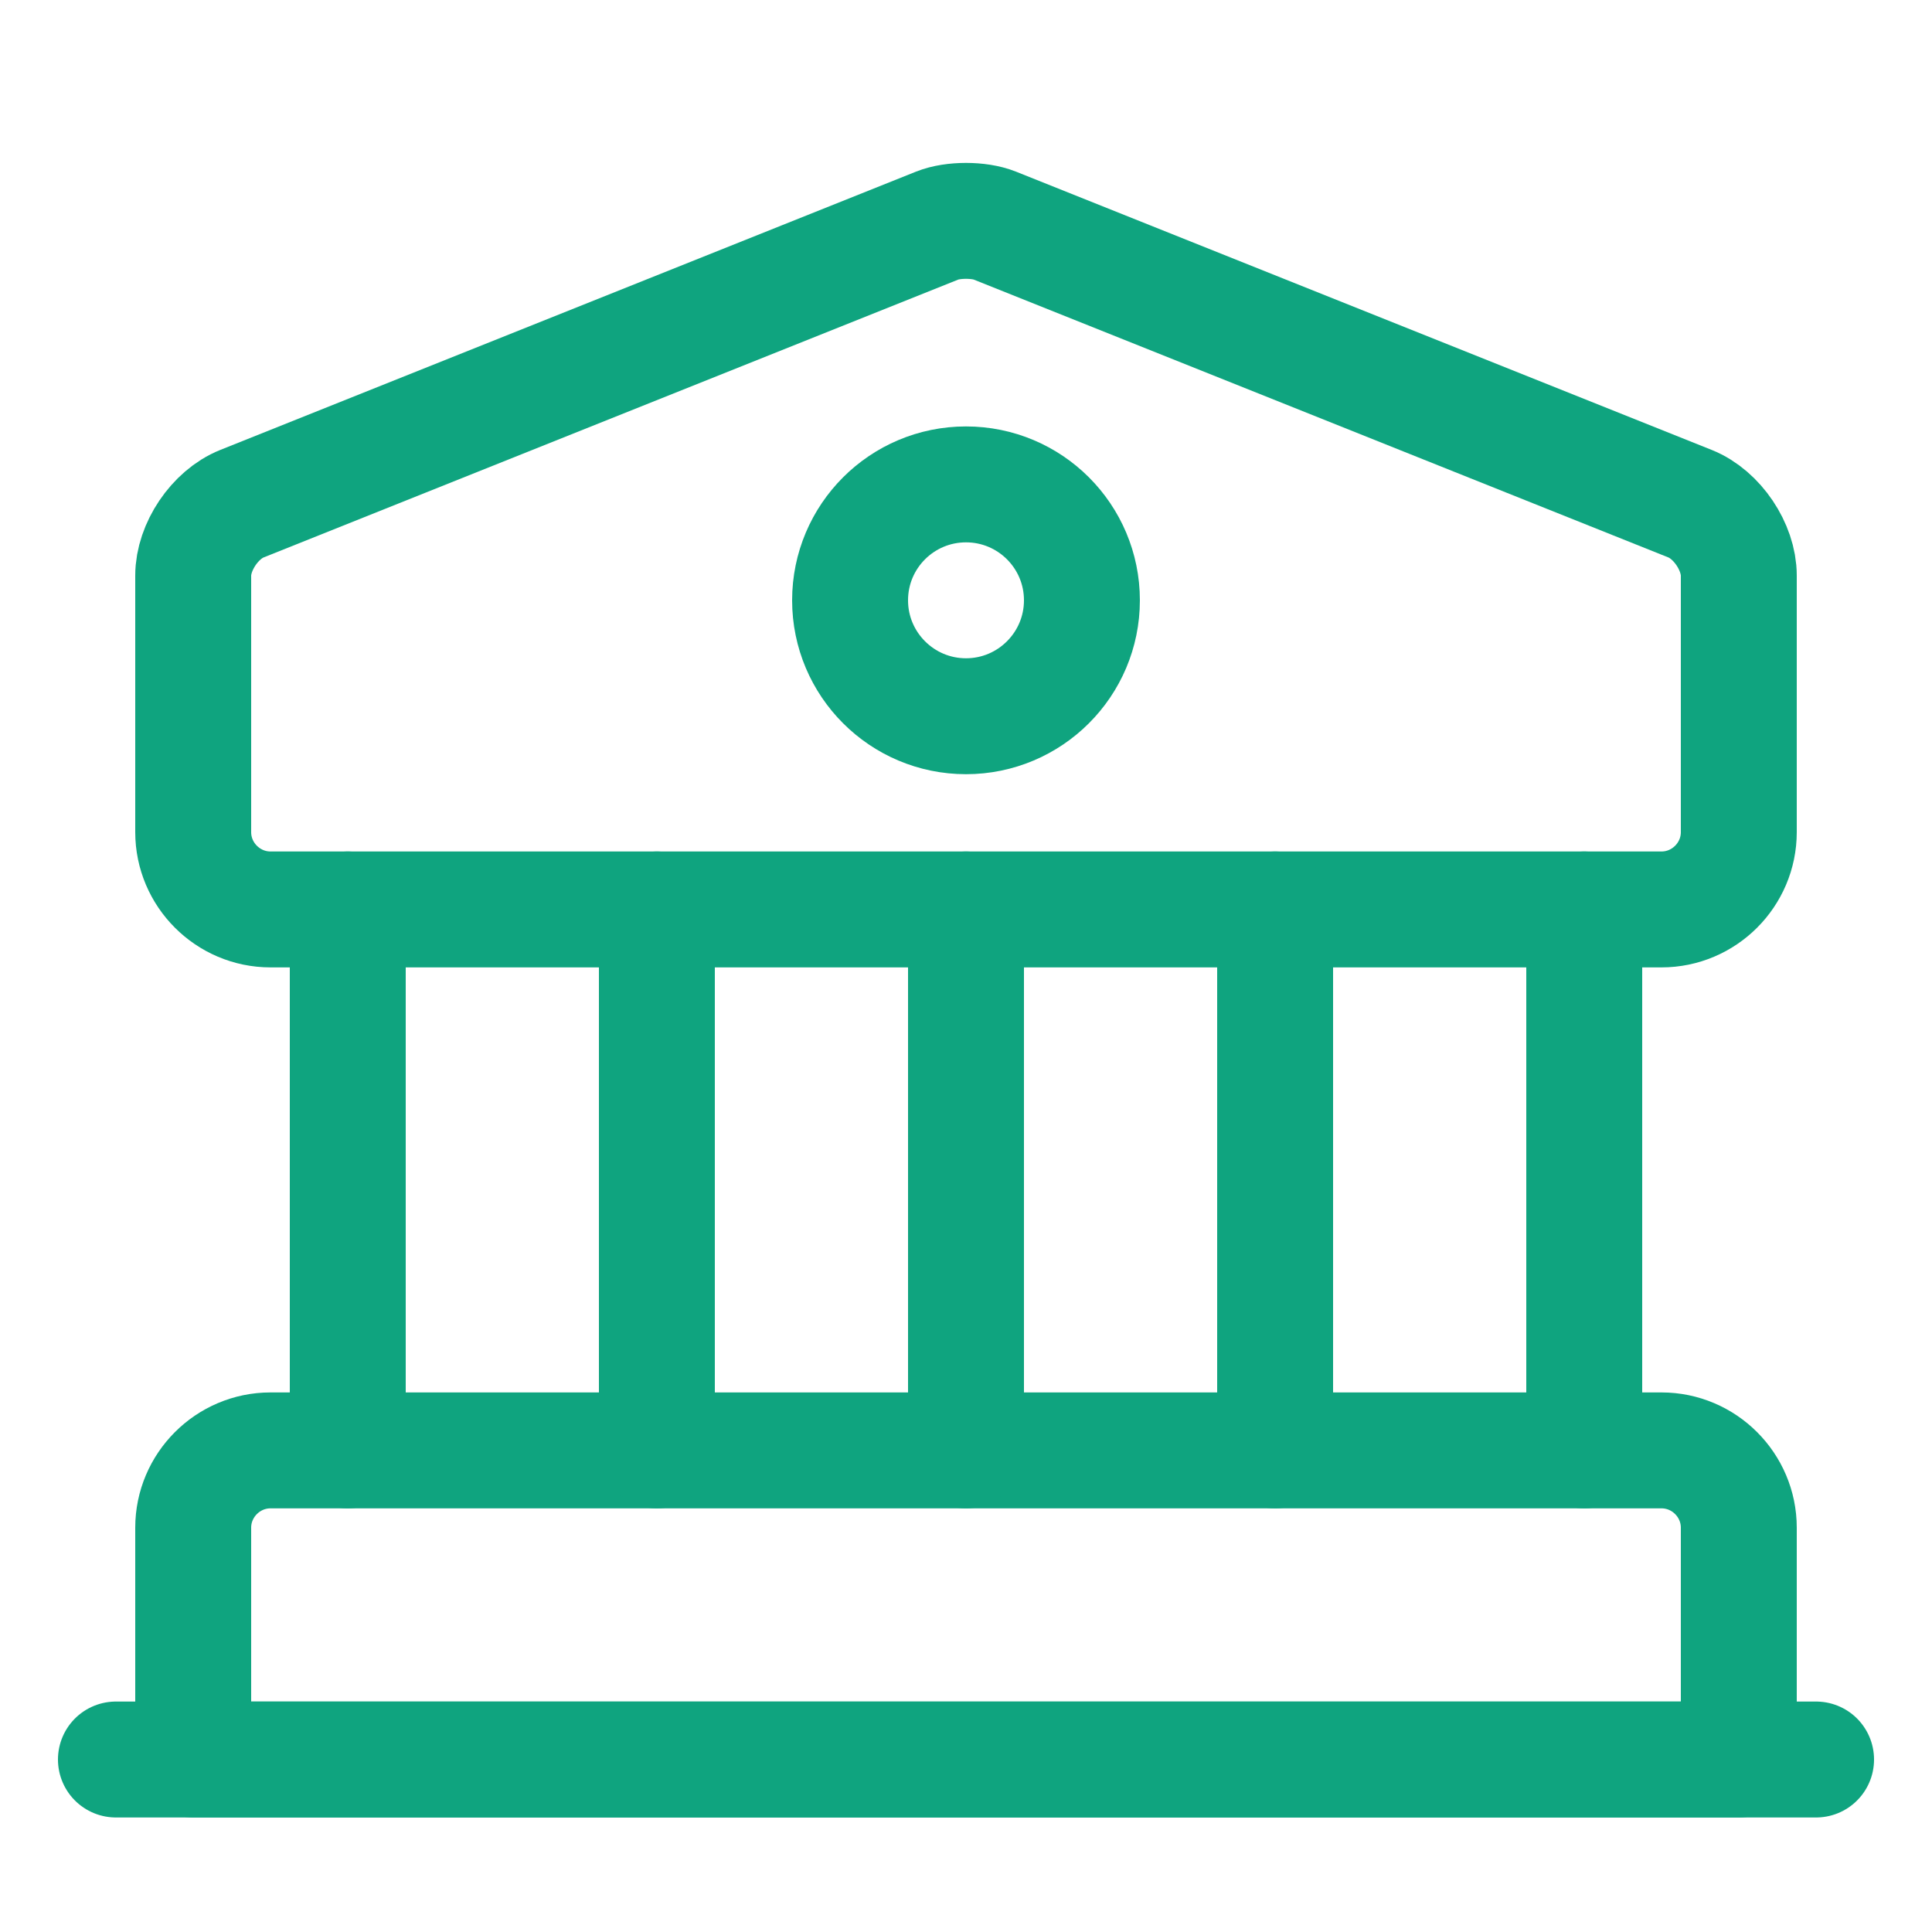
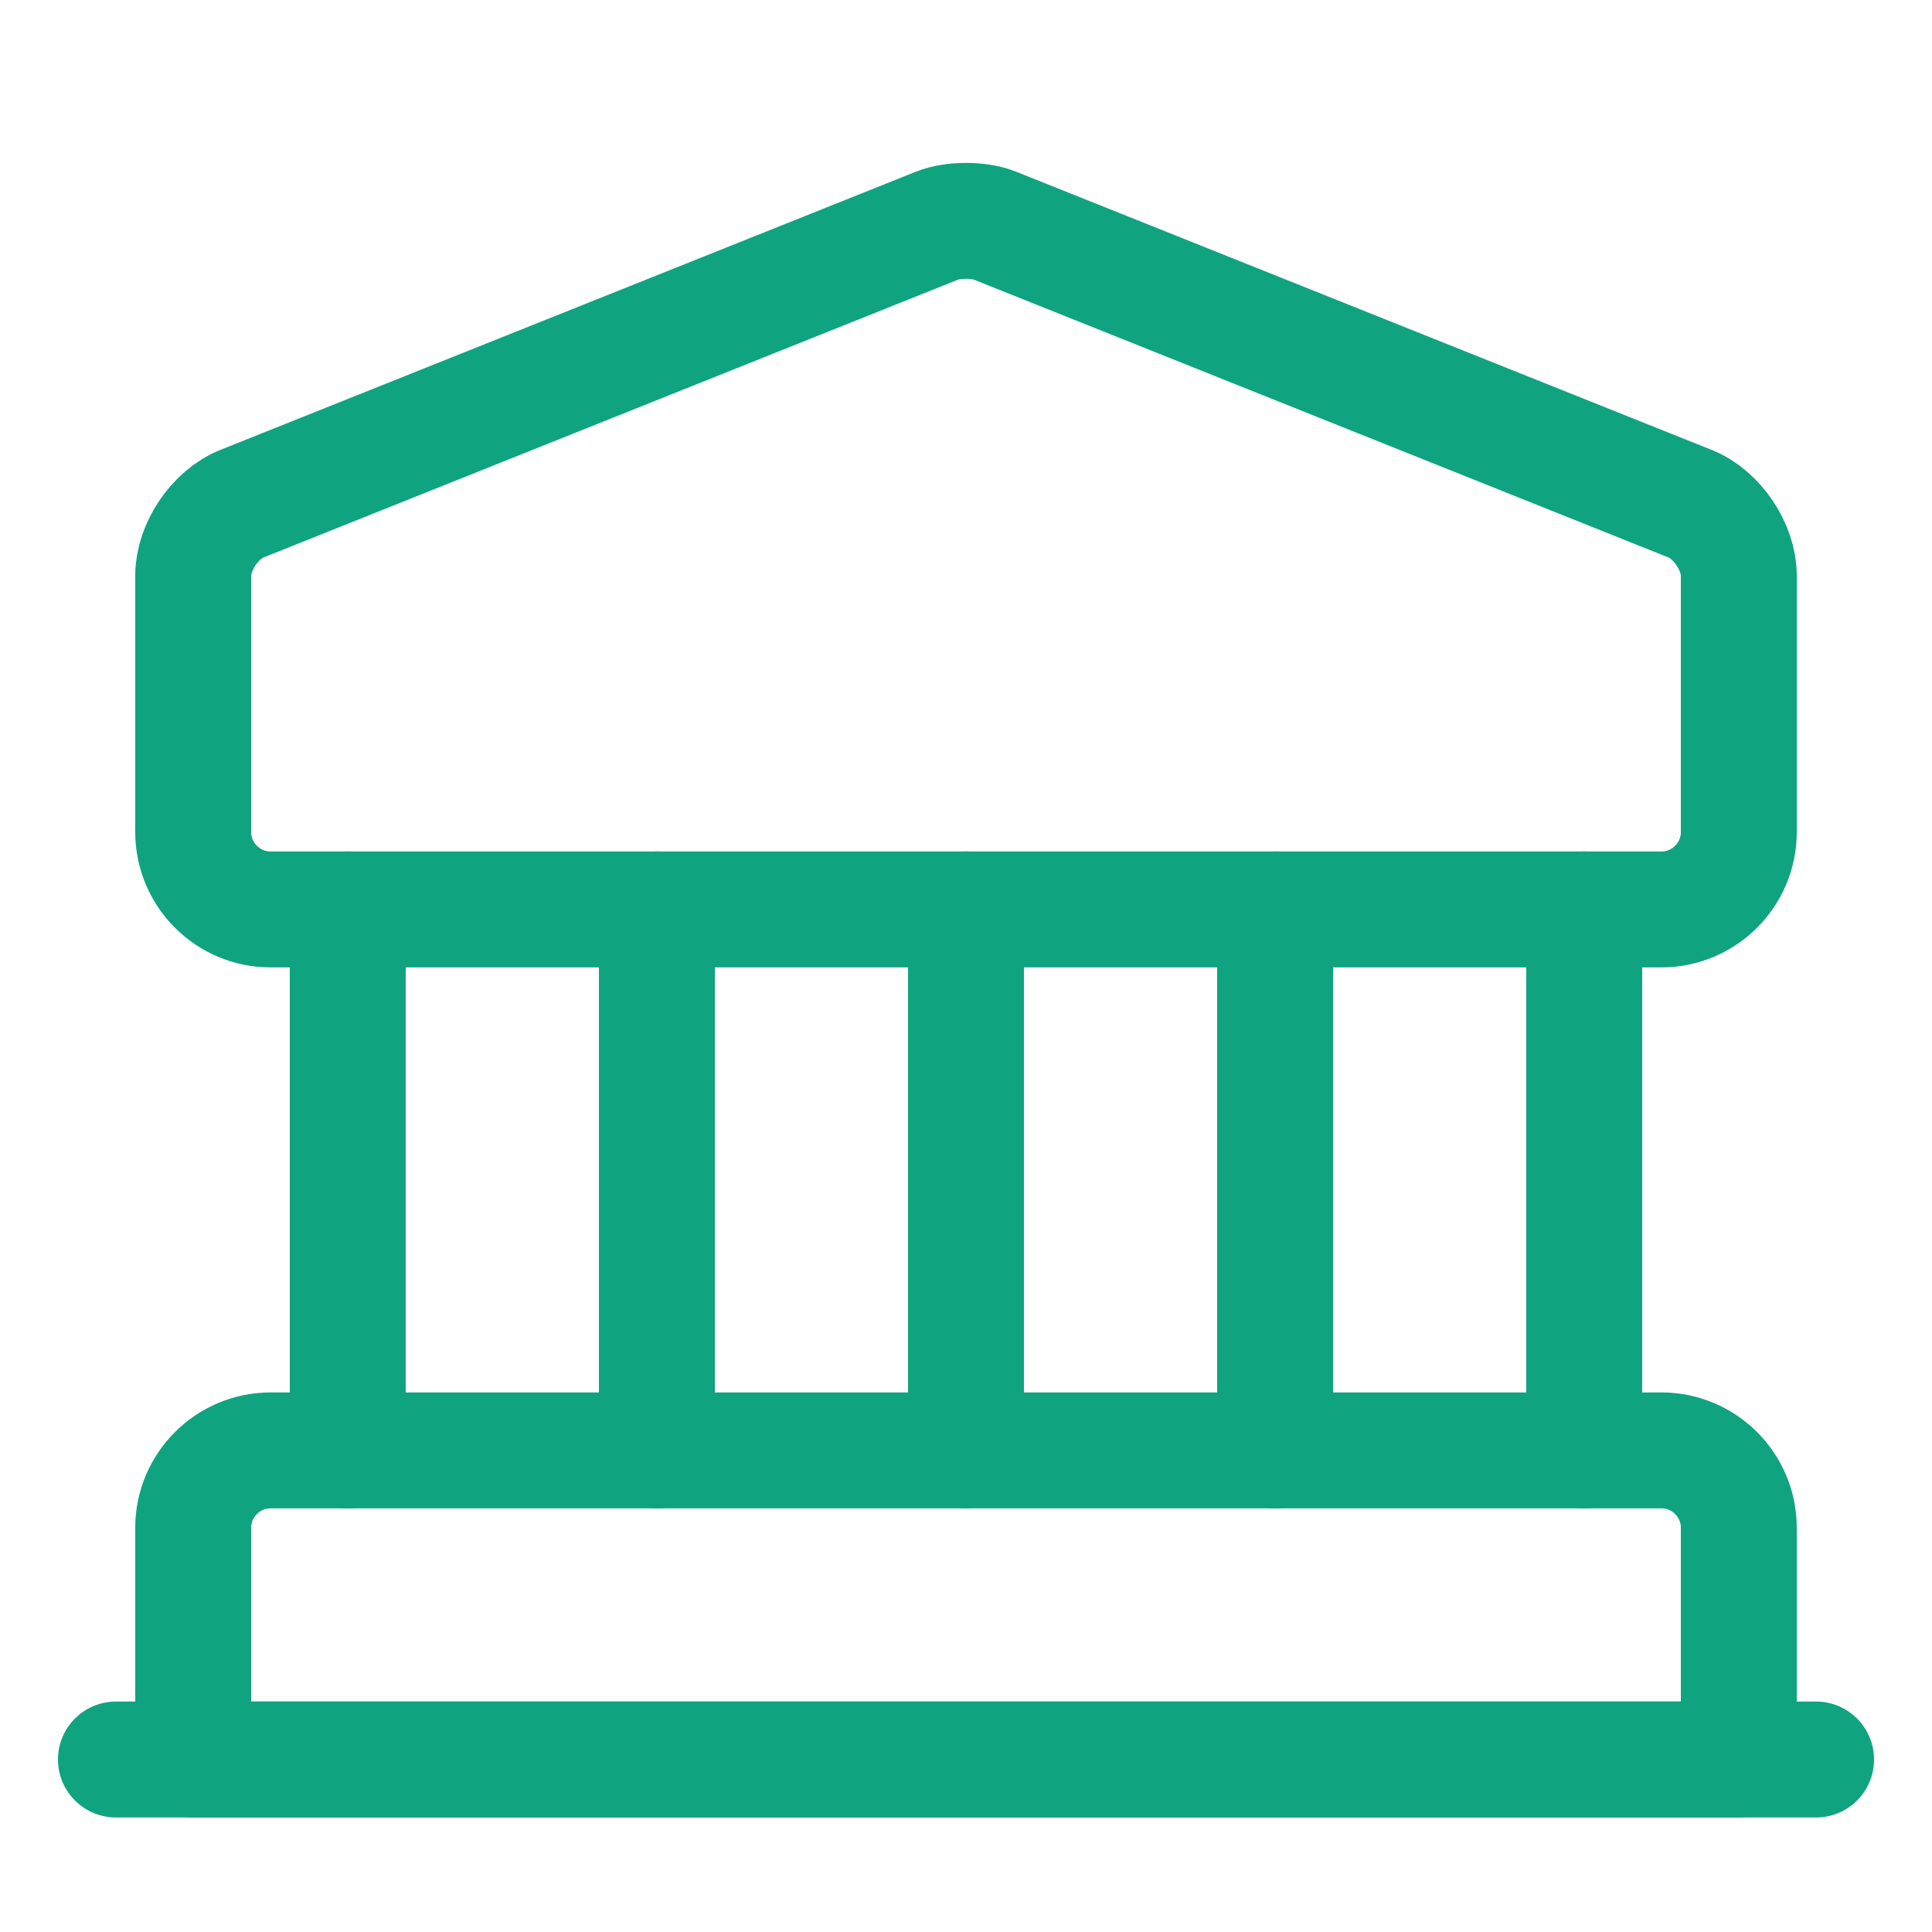
<svg xmlns="http://www.w3.org/2000/svg" width="25" height="25" viewBox="0 0 25 25" fill="none">
  <path d="M12.87 2.918L21.87 6.518C22.22 6.658 22.5 7.078 22.5 7.448V10.768C22.5 11.318 22.05 11.768 21.5 11.768H3.5C2.95 11.768 2.5 11.318 2.5 10.768V7.448C2.5 7.078 2.78 6.658 3.13 6.518L12.13 2.918C12.33 2.838 12.67 2.838 12.87 2.918Z" stroke="#0FA47F" stroke-width="1.5" stroke-miterlimit="10" stroke-linecap="round" stroke-linejoin="round" />
  <path d="M22.5 22.768H2.5V19.768C2.5 19.218 2.95 18.768 3.5 18.768H21.5C22.05 18.768 22.5 19.218 22.5 19.768V22.768Z" stroke="#0FA47F" stroke-width="1.5" stroke-miterlimit="10" stroke-linecap="round" stroke-linejoin="round" />
  <path d="M4.5 18.768V11.768" stroke="#0FA47F" stroke-width="1.5" stroke-miterlimit="10" stroke-linecap="round" stroke-linejoin="round" />
  <path d="M8.5 18.768V11.768" stroke="#0FA47F" stroke-width="1.5" stroke-miterlimit="10" stroke-linecap="round" stroke-linejoin="round" />
  <path d="M12.5 18.768V11.768" stroke="#0FA47F" stroke-width="1.5" stroke-miterlimit="10" stroke-linecap="round" stroke-linejoin="round" />
  <path d="M16.5 18.768V11.768" stroke="#0FA47F" stroke-width="1.5" stroke-miterlimit="10" stroke-linecap="round" stroke-linejoin="round" />
  <path d="M20.5 18.768V11.768" stroke="#0FA47F" stroke-width="1.5" stroke-miterlimit="10" stroke-linecap="round" stroke-linejoin="round" />
  <path d="M1.5 22.768H23.5" stroke="#0FA47F" stroke-width="1.5" stroke-miterlimit="10" stroke-linecap="round" stroke-linejoin="round" />
-   <path d="M12.5 9.268C13.328 9.268 14 8.596 14 7.768C14 6.939 13.328 6.268 12.5 6.268C11.672 6.268 11 6.939 11 7.768C11 8.596 11.672 9.268 12.5 9.268Z" stroke="#0FA47F" stroke-width="1.5" stroke-miterlimit="10" stroke-linecap="round" stroke-linejoin="round" />
</svg>